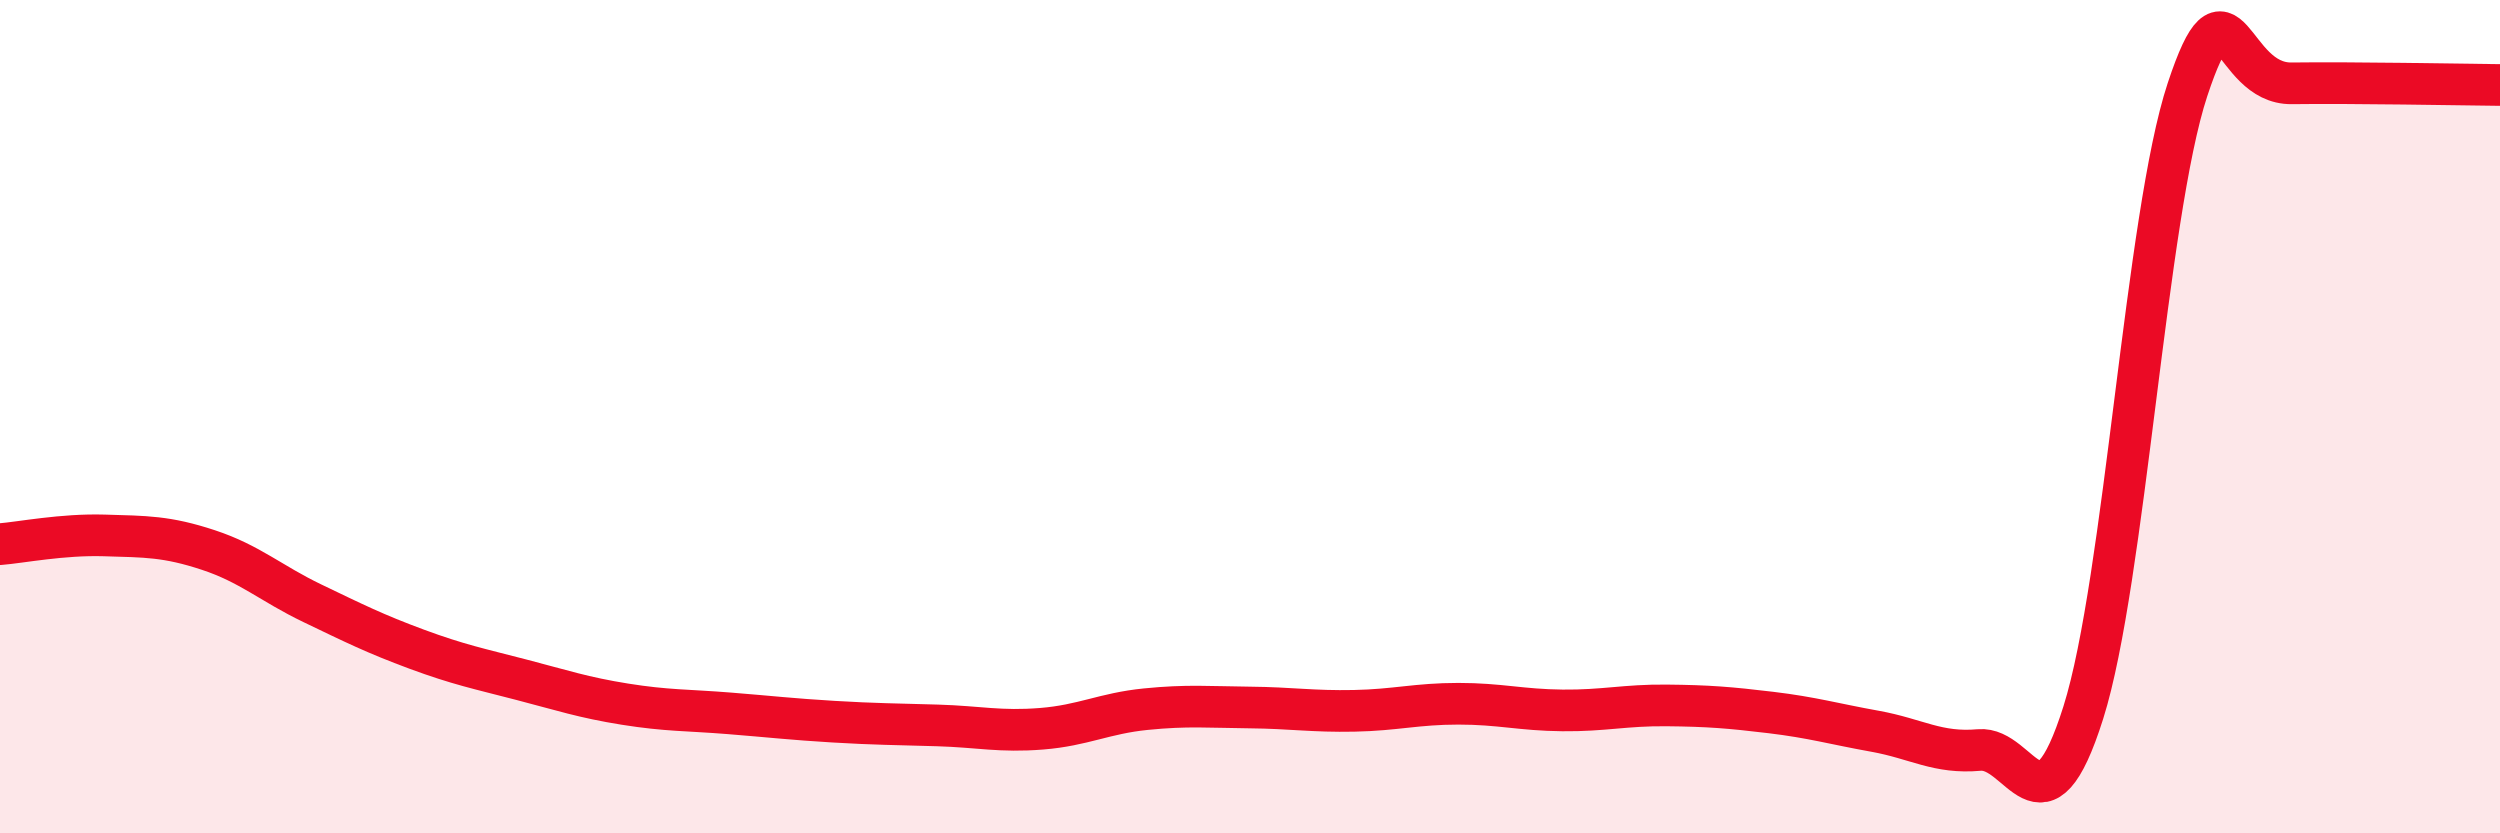
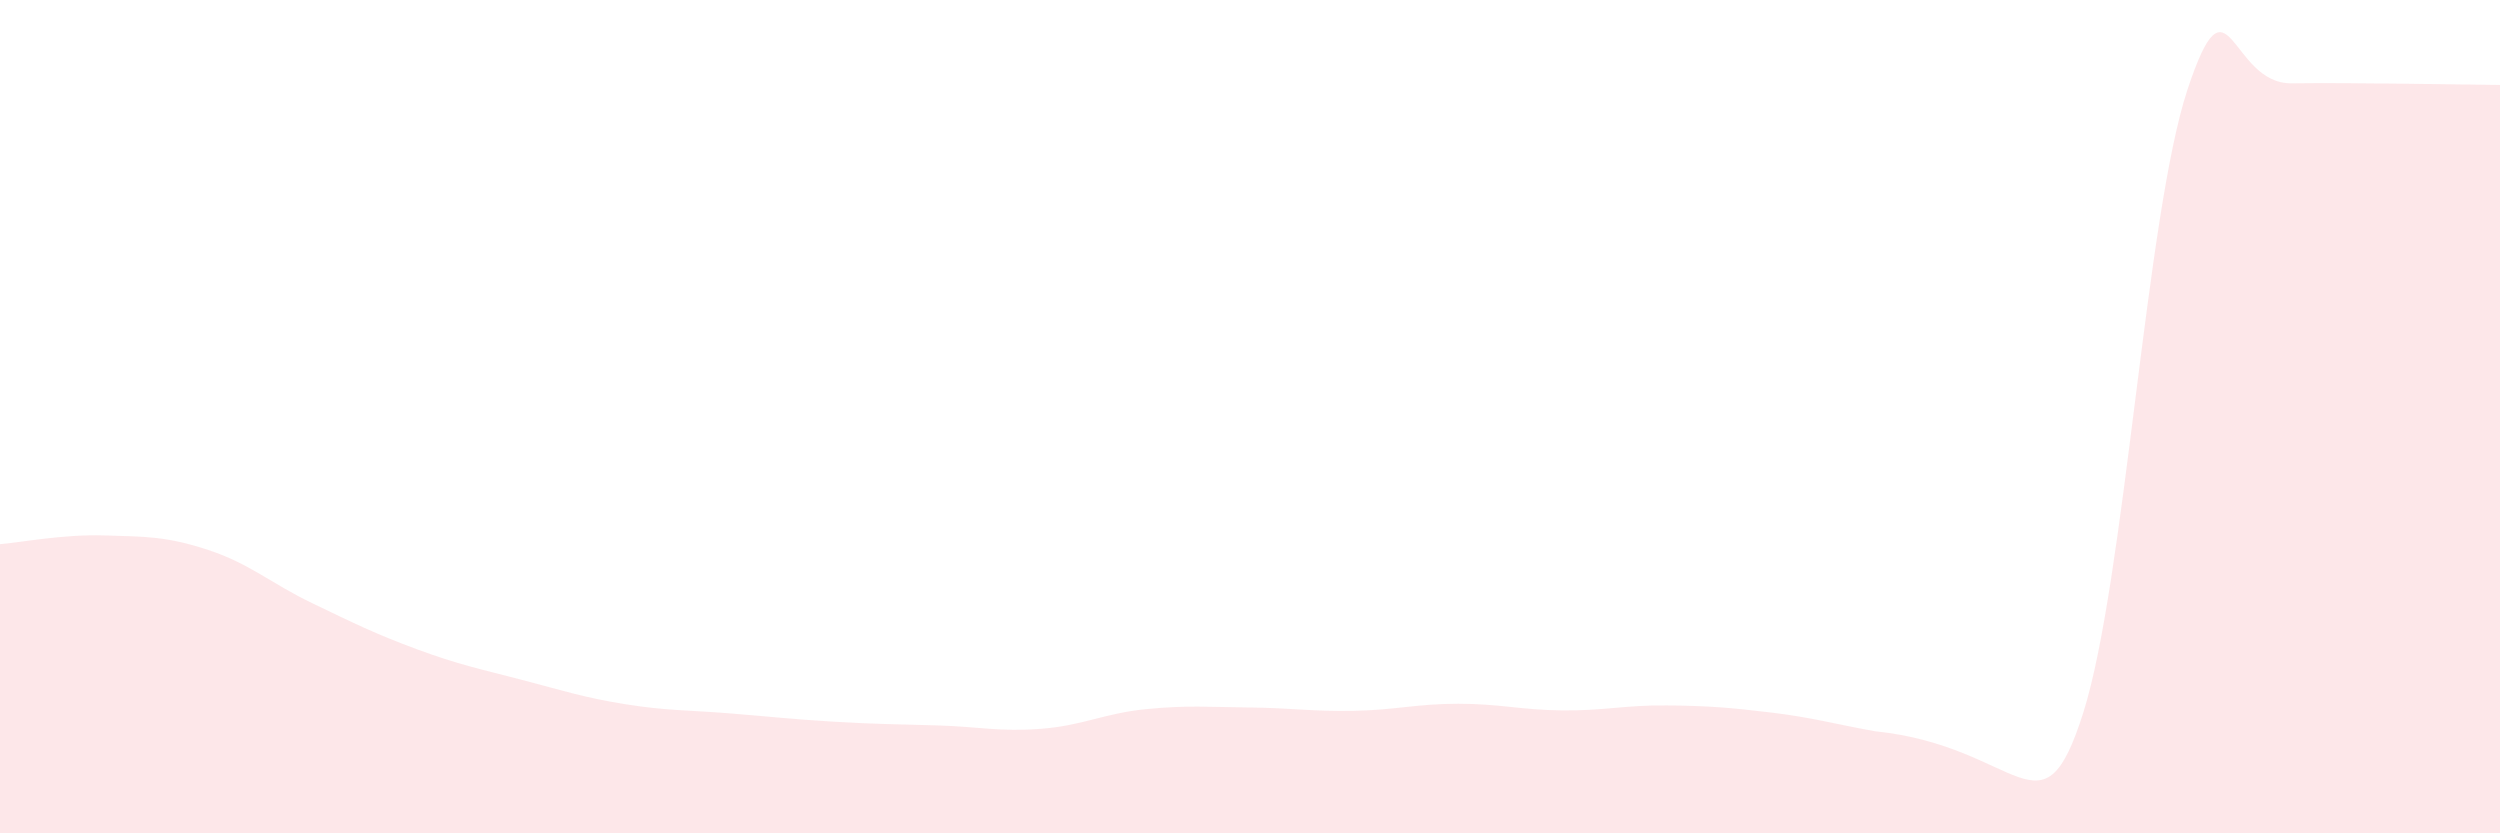
<svg xmlns="http://www.w3.org/2000/svg" width="60" height="20" viewBox="0 0 60 20">
-   <path d="M 0,13.06 C 0.5,13.02 1.5,12.82 2.5,12.85 C 3.5,12.88 4,12.87 5,13.2 C 6,13.53 6.5,14 7.5,14.48 C 8.5,14.96 9,15.21 10,15.58 C 11,15.95 11.5,16.05 12.5,16.31 C 13.5,16.57 14,16.74 15,16.9 C 16,17.06 16.5,17.04 17.5,17.12 C 18.5,17.2 19,17.26 20,17.32 C 21,17.38 21.5,17.38 22.5,17.41 C 23.5,17.44 24,17.57 25,17.49 C 26,17.41 26.5,17.12 27.5,17.02 C 28.5,16.92 29,16.97 30,16.98 C 31,16.99 31.5,17.08 32.5,17.06 C 33.5,17.04 34,16.89 35,16.89 C 36,16.89 36.5,17.04 37.5,17.05 C 38.5,17.06 39,16.92 40,16.93 C 41,16.94 41.5,16.98 42.5,17.1 C 43.5,17.22 44,17.37 45,17.55 C 46,17.73 46.5,18.09 47.5,18 C 48.5,17.91 49,20.27 50,17.1 C 51,13.93 51.5,5.17 52.5,2.15 C 53.5,-0.87 53.5,2.02 55,2 C 56.5,1.98 59,2.03 60,2.04L60 20L0 20Z" fill="#EB0A25" opacity="0.1" stroke-linecap="round" stroke-linejoin="round" />
-   <path d="M 0,13.06 C 0.5,13.02 1.5,12.82 2.5,12.85 C 3.5,12.88 4,12.87 5,13.2 C 6,13.53 6.5,14 7.5,14.48 C 8.5,14.96 9,15.21 10,15.58 C 11,15.95 11.5,16.05 12.5,16.31 C 13.5,16.57 14,16.74 15,16.9 C 16,17.06 16.5,17.04 17.5,17.12 C 18.5,17.2 19,17.26 20,17.32 C 21,17.38 21.5,17.38 22.5,17.41 C 23.5,17.44 24,17.57 25,17.49 C 26,17.41 26.5,17.12 27.5,17.02 C 28.5,16.92 29,16.97 30,16.98 C 31,16.99 31.5,17.08 32.5,17.06 C 33.5,17.04 34,16.89 35,16.89 C 36,16.89 36.5,17.04 37.5,17.05 C 38.5,17.06 39,16.92 40,16.93 C 41,16.94 41.5,16.98 42.5,17.1 C 43.5,17.22 44,17.37 45,17.55 C 46,17.73 46.5,18.09 47.5,18 C 48.5,17.91 49,20.27 50,17.1 C 51,13.93 51.5,5.17 52.5,2.15 C 53.5,-0.87 53.5,2.02 55,2 C 56.5,1.98 59,2.03 60,2.04" stroke="#EB0A25" stroke-width="1" fill="none" stroke-linecap="round" stroke-linejoin="round" />
+   <path d="M 0,13.06 C 0.5,13.02 1.5,12.82 2.5,12.85 C 3.5,12.88 4,12.87 5,13.2 C 6,13.53 6.5,14 7.5,14.48 C 8.5,14.96 9,15.21 10,15.58 C 11,15.95 11.5,16.05 12.5,16.31 C 13.5,16.57 14,16.74 15,16.9 C 16,17.06 16.5,17.04 17.5,17.12 C 18.5,17.2 19,17.26 20,17.32 C 21,17.38 21.5,17.38 22.5,17.41 C 23.5,17.44 24,17.57 25,17.49 C 26,17.41 26.5,17.12 27.5,17.02 C 28.5,16.92 29,16.97 30,16.98 C 31,16.99 31.5,17.08 32.5,17.06 C 33.5,17.04 34,16.89 35,16.89 C 36,16.89 36.5,17.04 37.5,17.05 C 38.5,17.06 39,16.92 40,16.93 C 41,16.94 41.5,16.98 42.5,17.1 C 43.5,17.22 44,17.37 45,17.55 C 48.5,17.91 49,20.27 50,17.1 C 51,13.93 51.5,5.17 52.5,2.15 C 53.5,-0.87 53.5,2.02 55,2 C 56.5,1.98 59,2.03 60,2.04L60 20L0 20Z" fill="#EB0A25" opacity="0.1" stroke-linecap="round" stroke-linejoin="round" />
</svg>